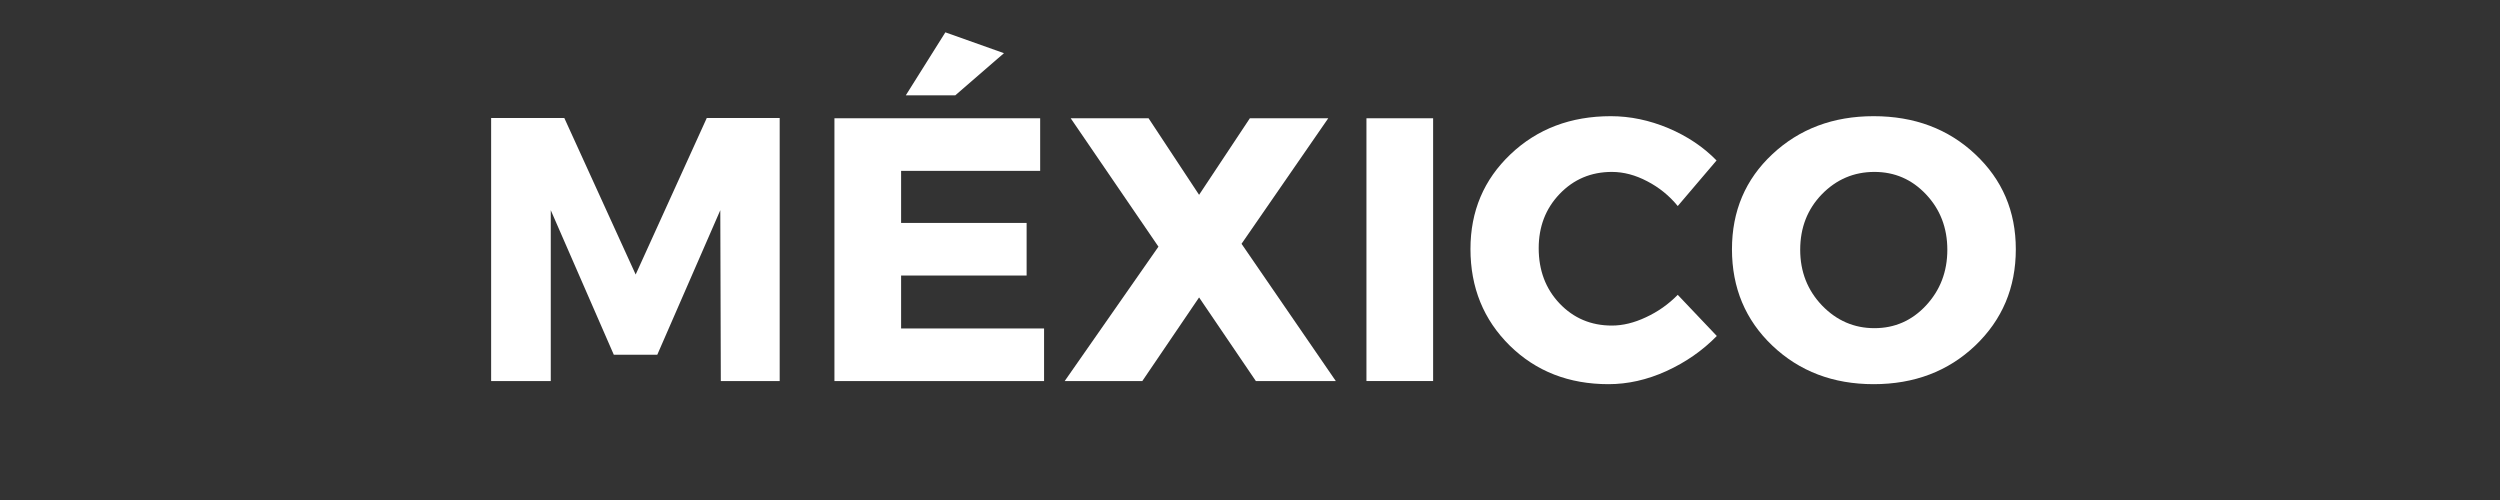
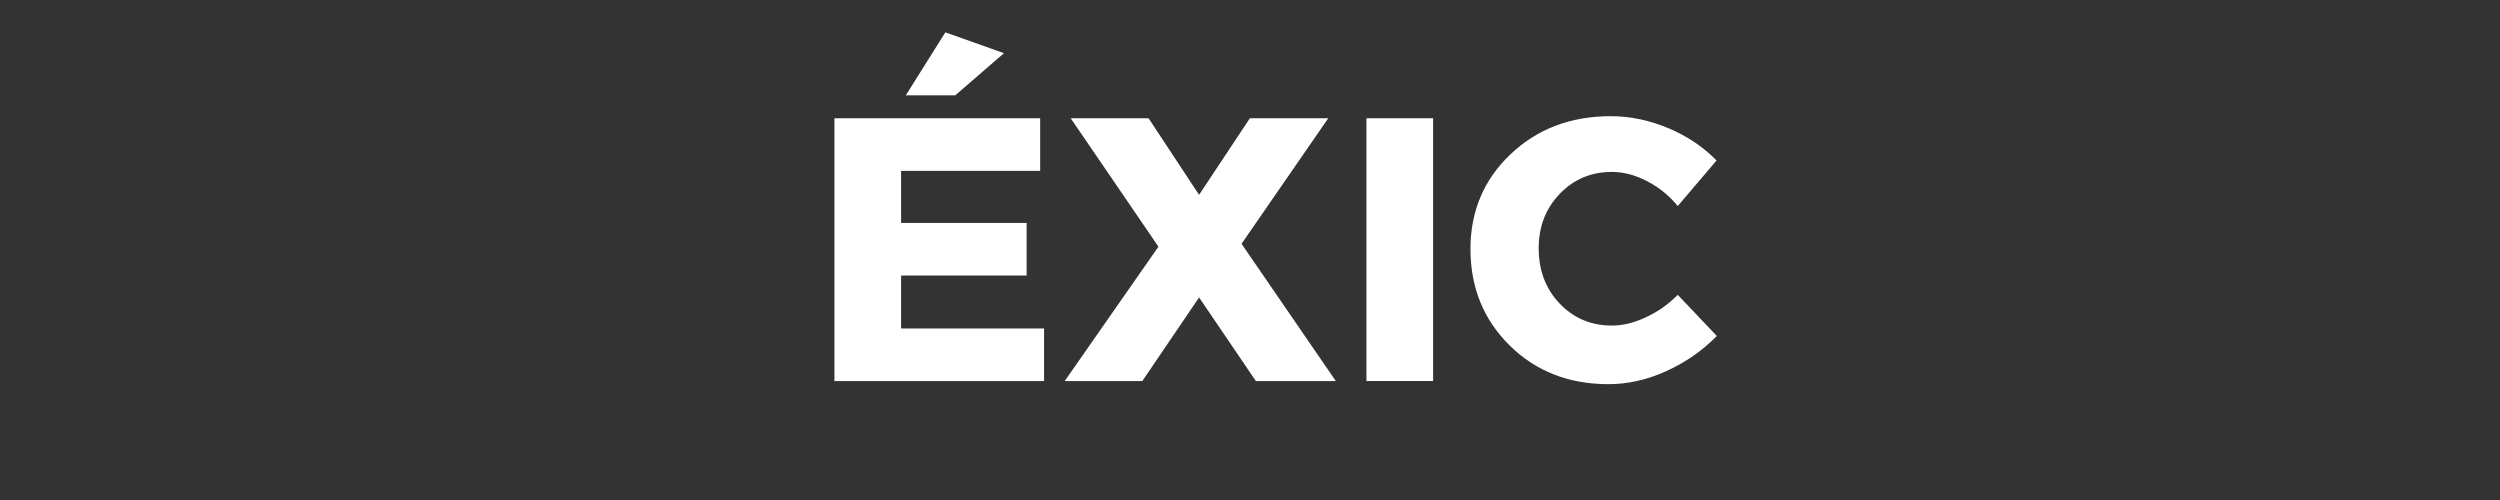
<svg xmlns="http://www.w3.org/2000/svg" width="200" zoomAndPan="magnify" viewBox="0 0 150 30" height="40" preserveAspectRatio="xMidYMid meet" version="1.0">
  <rect x="0" y="0" width="150" height="30" fill="#333333" stroke="none" />
  <defs>
    <g />
  </defs>
  <g fill="#ffffff" fill-opacity="1">
    <g transform="translate(27.89, 22.862)">
      <g>
-         <path d="M 18.891 0 L 15.359 0 L 15.328 -10.25 L 11.547 -1.578 L 8.938 -1.578 L 5.156 -10.25 L 5.156 0 L 1.578 0 L 1.578 -15.781 L 5.969 -15.781 L 10.25 -6.391 L 14.516 -15.781 L 18.891 -15.781 Z M 18.891 0 " />
-       </g>
+         </g>
    </g>
  </g>
  <g fill="#ffffff" fill-opacity="1">
    <g transform="translate(48.488, 22.862)">
      <g>
        <path d="M 11.75 -19.672 L 8.828 -17.141 L 5.859 -17.141 L 8.234 -20.922 Z M 13.922 -12.609 L 5.578 -12.609 L 5.578 -9.484 L 13.109 -9.484 L 13.109 -6.328 L 5.578 -6.328 L 5.578 -3.156 L 14.156 -3.156 L 14.156 0 L 1.578 0 L 1.578 -15.766 L 13.922 -15.766 Z M 13.922 -12.609 " />
      </g>
    </g>
  </g>
  <g fill="#ffffff" fill-opacity="1">
    <g transform="translate(63.773, 22.862)">
      <g>
        <path d="M 10.719 -8.234 L 16.375 0 L 11.578 0 L 8.172 -5.016 L 4.766 0 L 0.109 0 L 5.734 -8.062 L 0.469 -15.766 L 5.141 -15.766 L 8.172 -11.172 L 11.219 -15.766 L 15.922 -15.766 Z M 10.719 -8.234 " />
      </g>
    </g>
  </g>
  <g fill="#ffffff" fill-opacity="1">
    <g transform="translate(80.409, 22.862)">
      <g>
        <path d="M 5.578 0 L 1.578 0 L 1.578 -15.766 L 5.578 -15.766 Z M 5.578 0 " />
      </g>
    </g>
  </g>
  <g fill="#ffffff" fill-opacity="1">
    <g transform="translate(87.681, 22.862)">
      <g>
        <path d="M 8.969 -15.891 C 10.133 -15.891 11.285 -15.648 12.422 -15.172 C 13.555 -14.691 14.52 -14.047 15.312 -13.234 L 12.984 -10.5 C 12.473 -11.125 11.863 -11.617 11.156 -11.984 C 10.445 -12.359 9.738 -12.547 9.031 -12.547 C 7.781 -12.547 6.734 -12.102 5.891 -11.219 C 5.055 -10.344 4.641 -9.258 4.641 -7.969 C 4.641 -6.645 5.055 -5.539 5.891 -4.656 C 6.734 -3.77 7.781 -3.328 9.031 -3.328 C 9.688 -3.328 10.367 -3.492 11.078 -3.828 C 11.797 -4.16 12.43 -4.609 12.984 -5.172 L 15.328 -2.703 C 14.473 -1.828 13.461 -1.125 12.297 -0.594 C 11.141 -0.07 9.984 0.188 8.828 0.188 C 6.453 0.188 4.477 -0.582 2.906 -2.125 C 1.332 -3.676 0.547 -5.609 0.547 -7.922 C 0.547 -10.191 1.348 -12.086 2.953 -13.609 C 4.555 -15.129 6.562 -15.891 8.969 -15.891 Z M 8.969 -15.891 " />
      </g>
    </g>
  </g>
  <g fill="#ffffff" fill-opacity="1">
    <g transform="translate(103.371, 22.862)">
      <g>
-         <path d="M 9.047 -15.891 C 11.492 -15.891 13.523 -15.129 15.141 -13.609 C 16.766 -12.086 17.578 -10.188 17.578 -7.906 C 17.578 -5.602 16.766 -3.676 15.141 -2.125 C 13.516 -0.582 11.484 0.188 9.047 0.188 C 6.617 0.188 4.594 -0.582 2.969 -2.125 C 1.352 -3.664 0.547 -5.594 0.547 -7.906 C 0.547 -10.195 1.352 -12.098 2.969 -13.609 C 4.594 -15.129 6.617 -15.891 9.047 -15.891 Z M 9.094 -12.547 C 7.863 -12.547 6.812 -12.098 5.938 -11.203 C 5.07 -10.305 4.641 -9.195 4.641 -7.875 C 4.641 -6.562 5.078 -5.445 5.953 -4.531 C 6.828 -3.625 7.875 -3.172 9.094 -3.172 C 10.312 -3.172 11.344 -3.625 12.188 -4.531 C 13.039 -5.445 13.469 -6.562 13.469 -7.875 C 13.469 -9.195 13.039 -10.305 12.188 -11.203 C 11.344 -12.098 10.312 -12.547 9.094 -12.547 Z M 9.094 -12.547 " />
-       </g>
+         </g>
    </g>
  </g>
</svg>